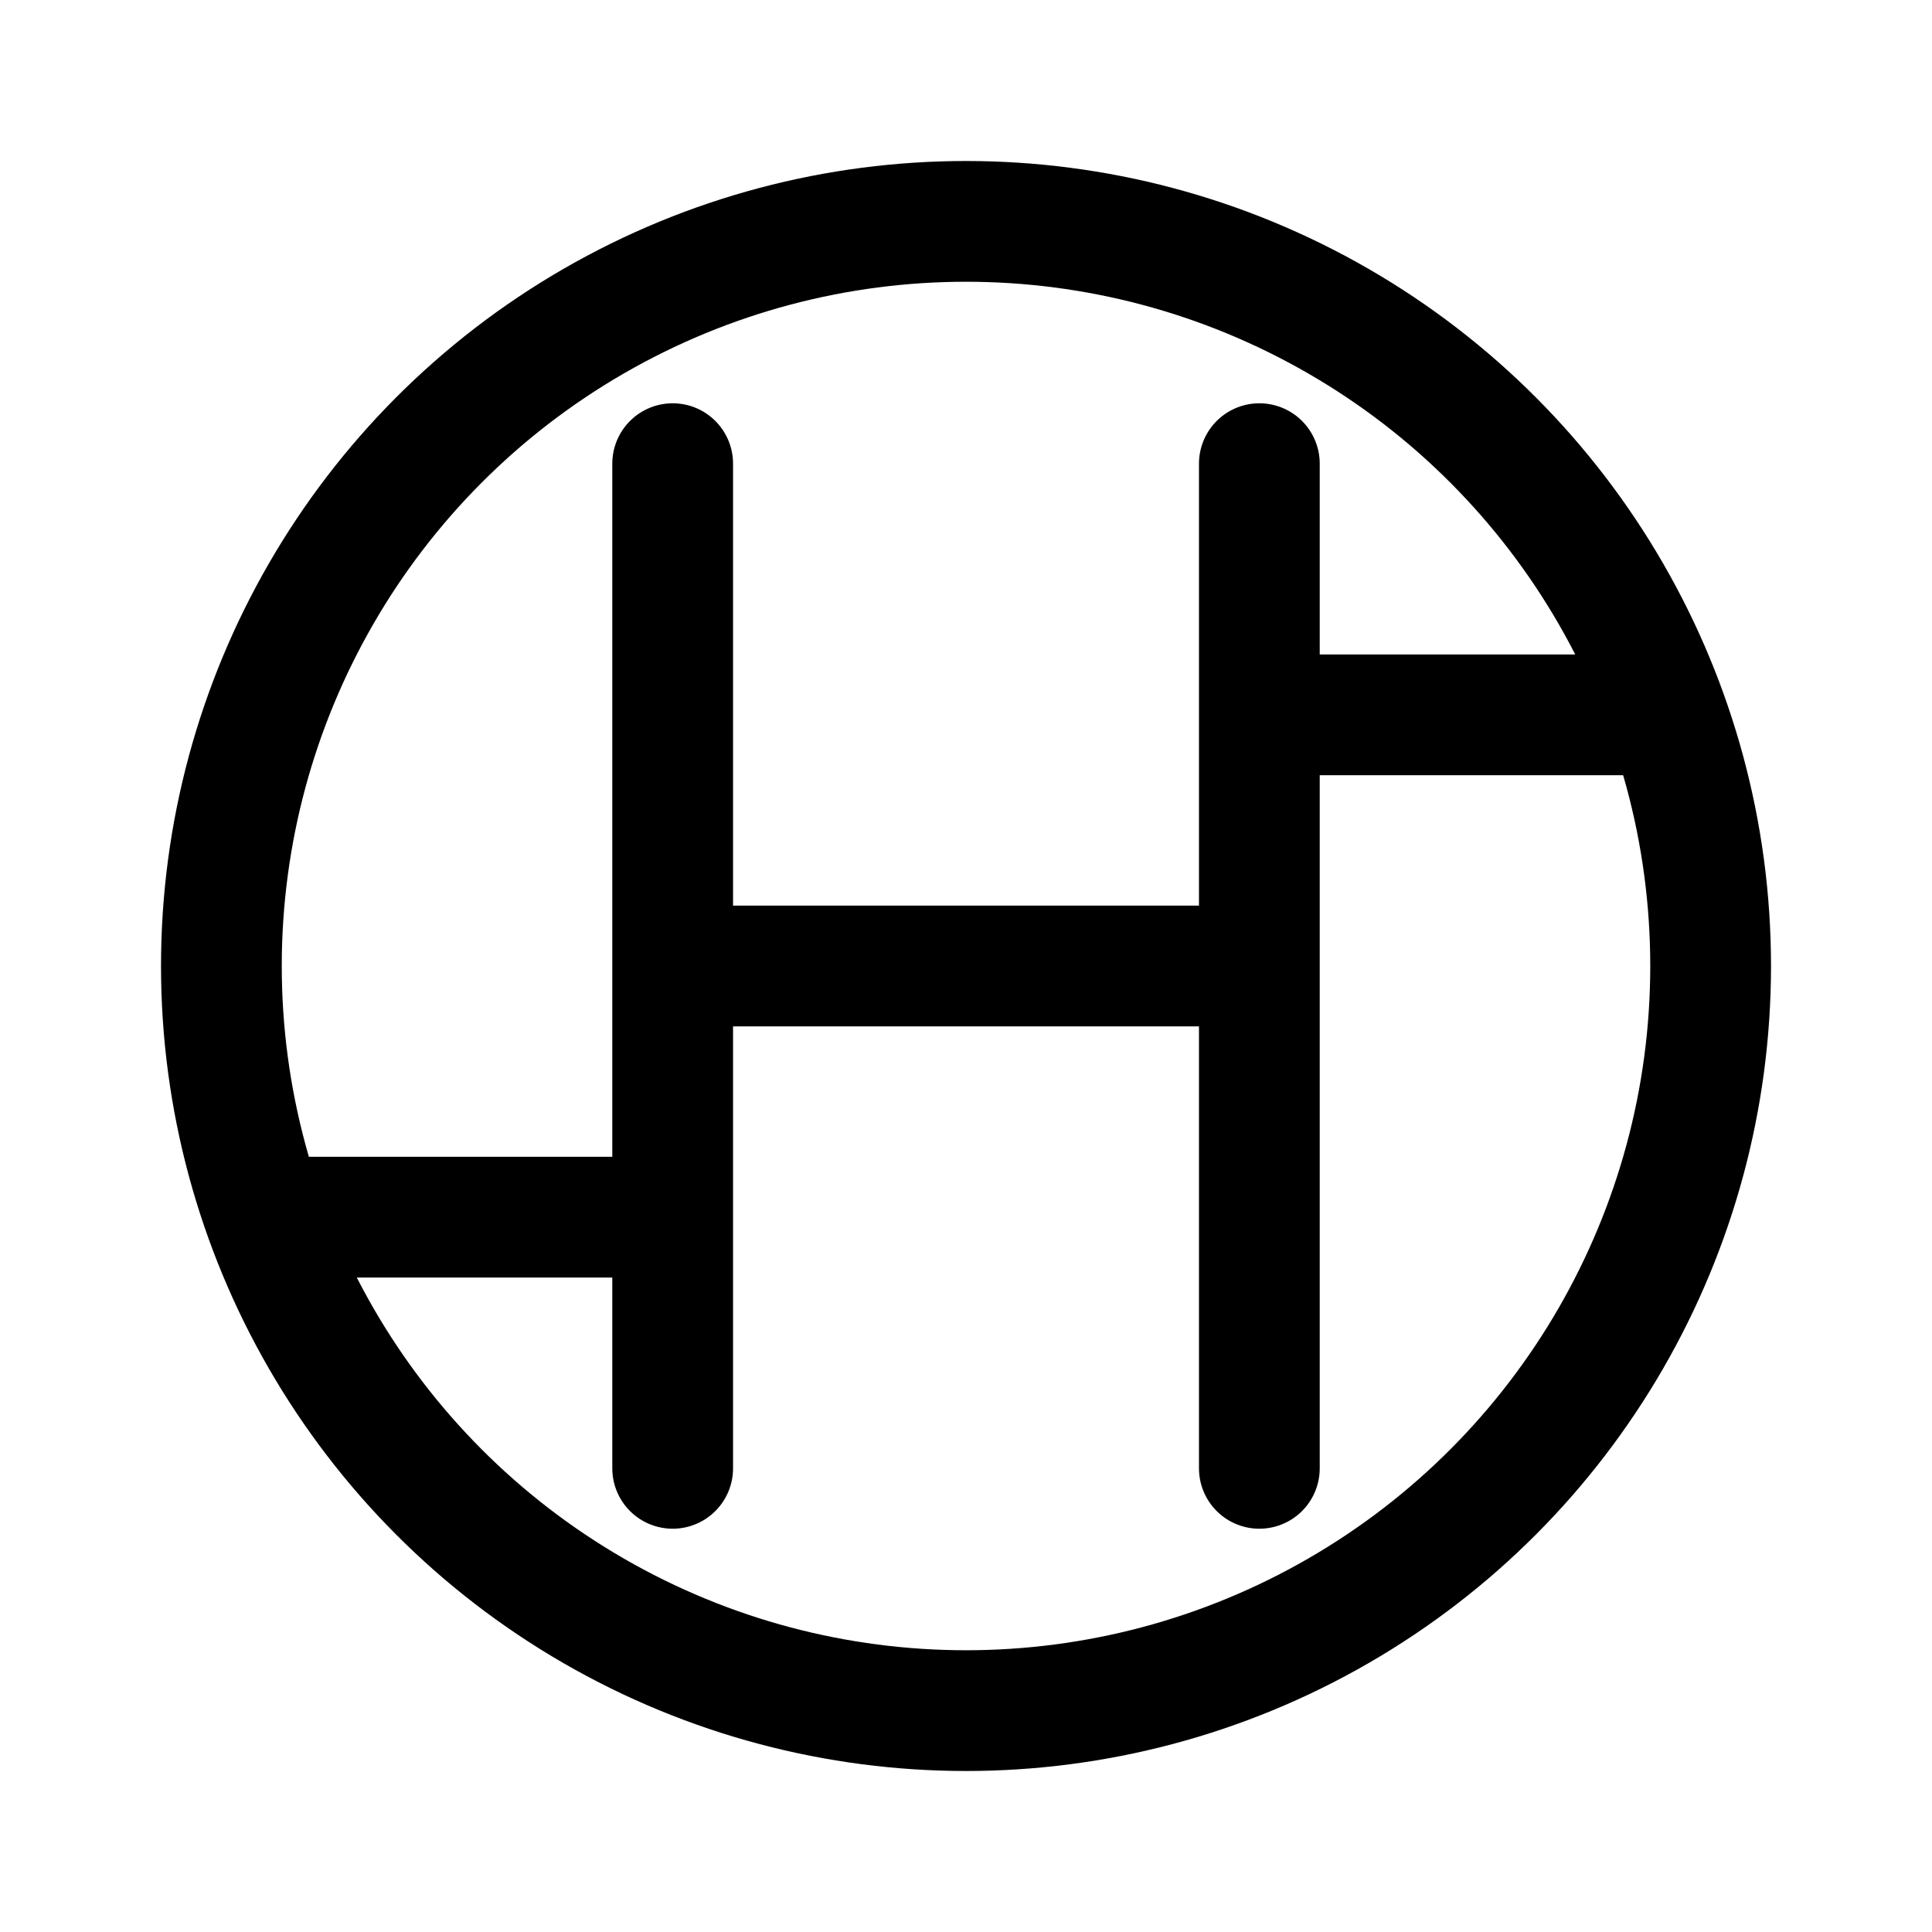
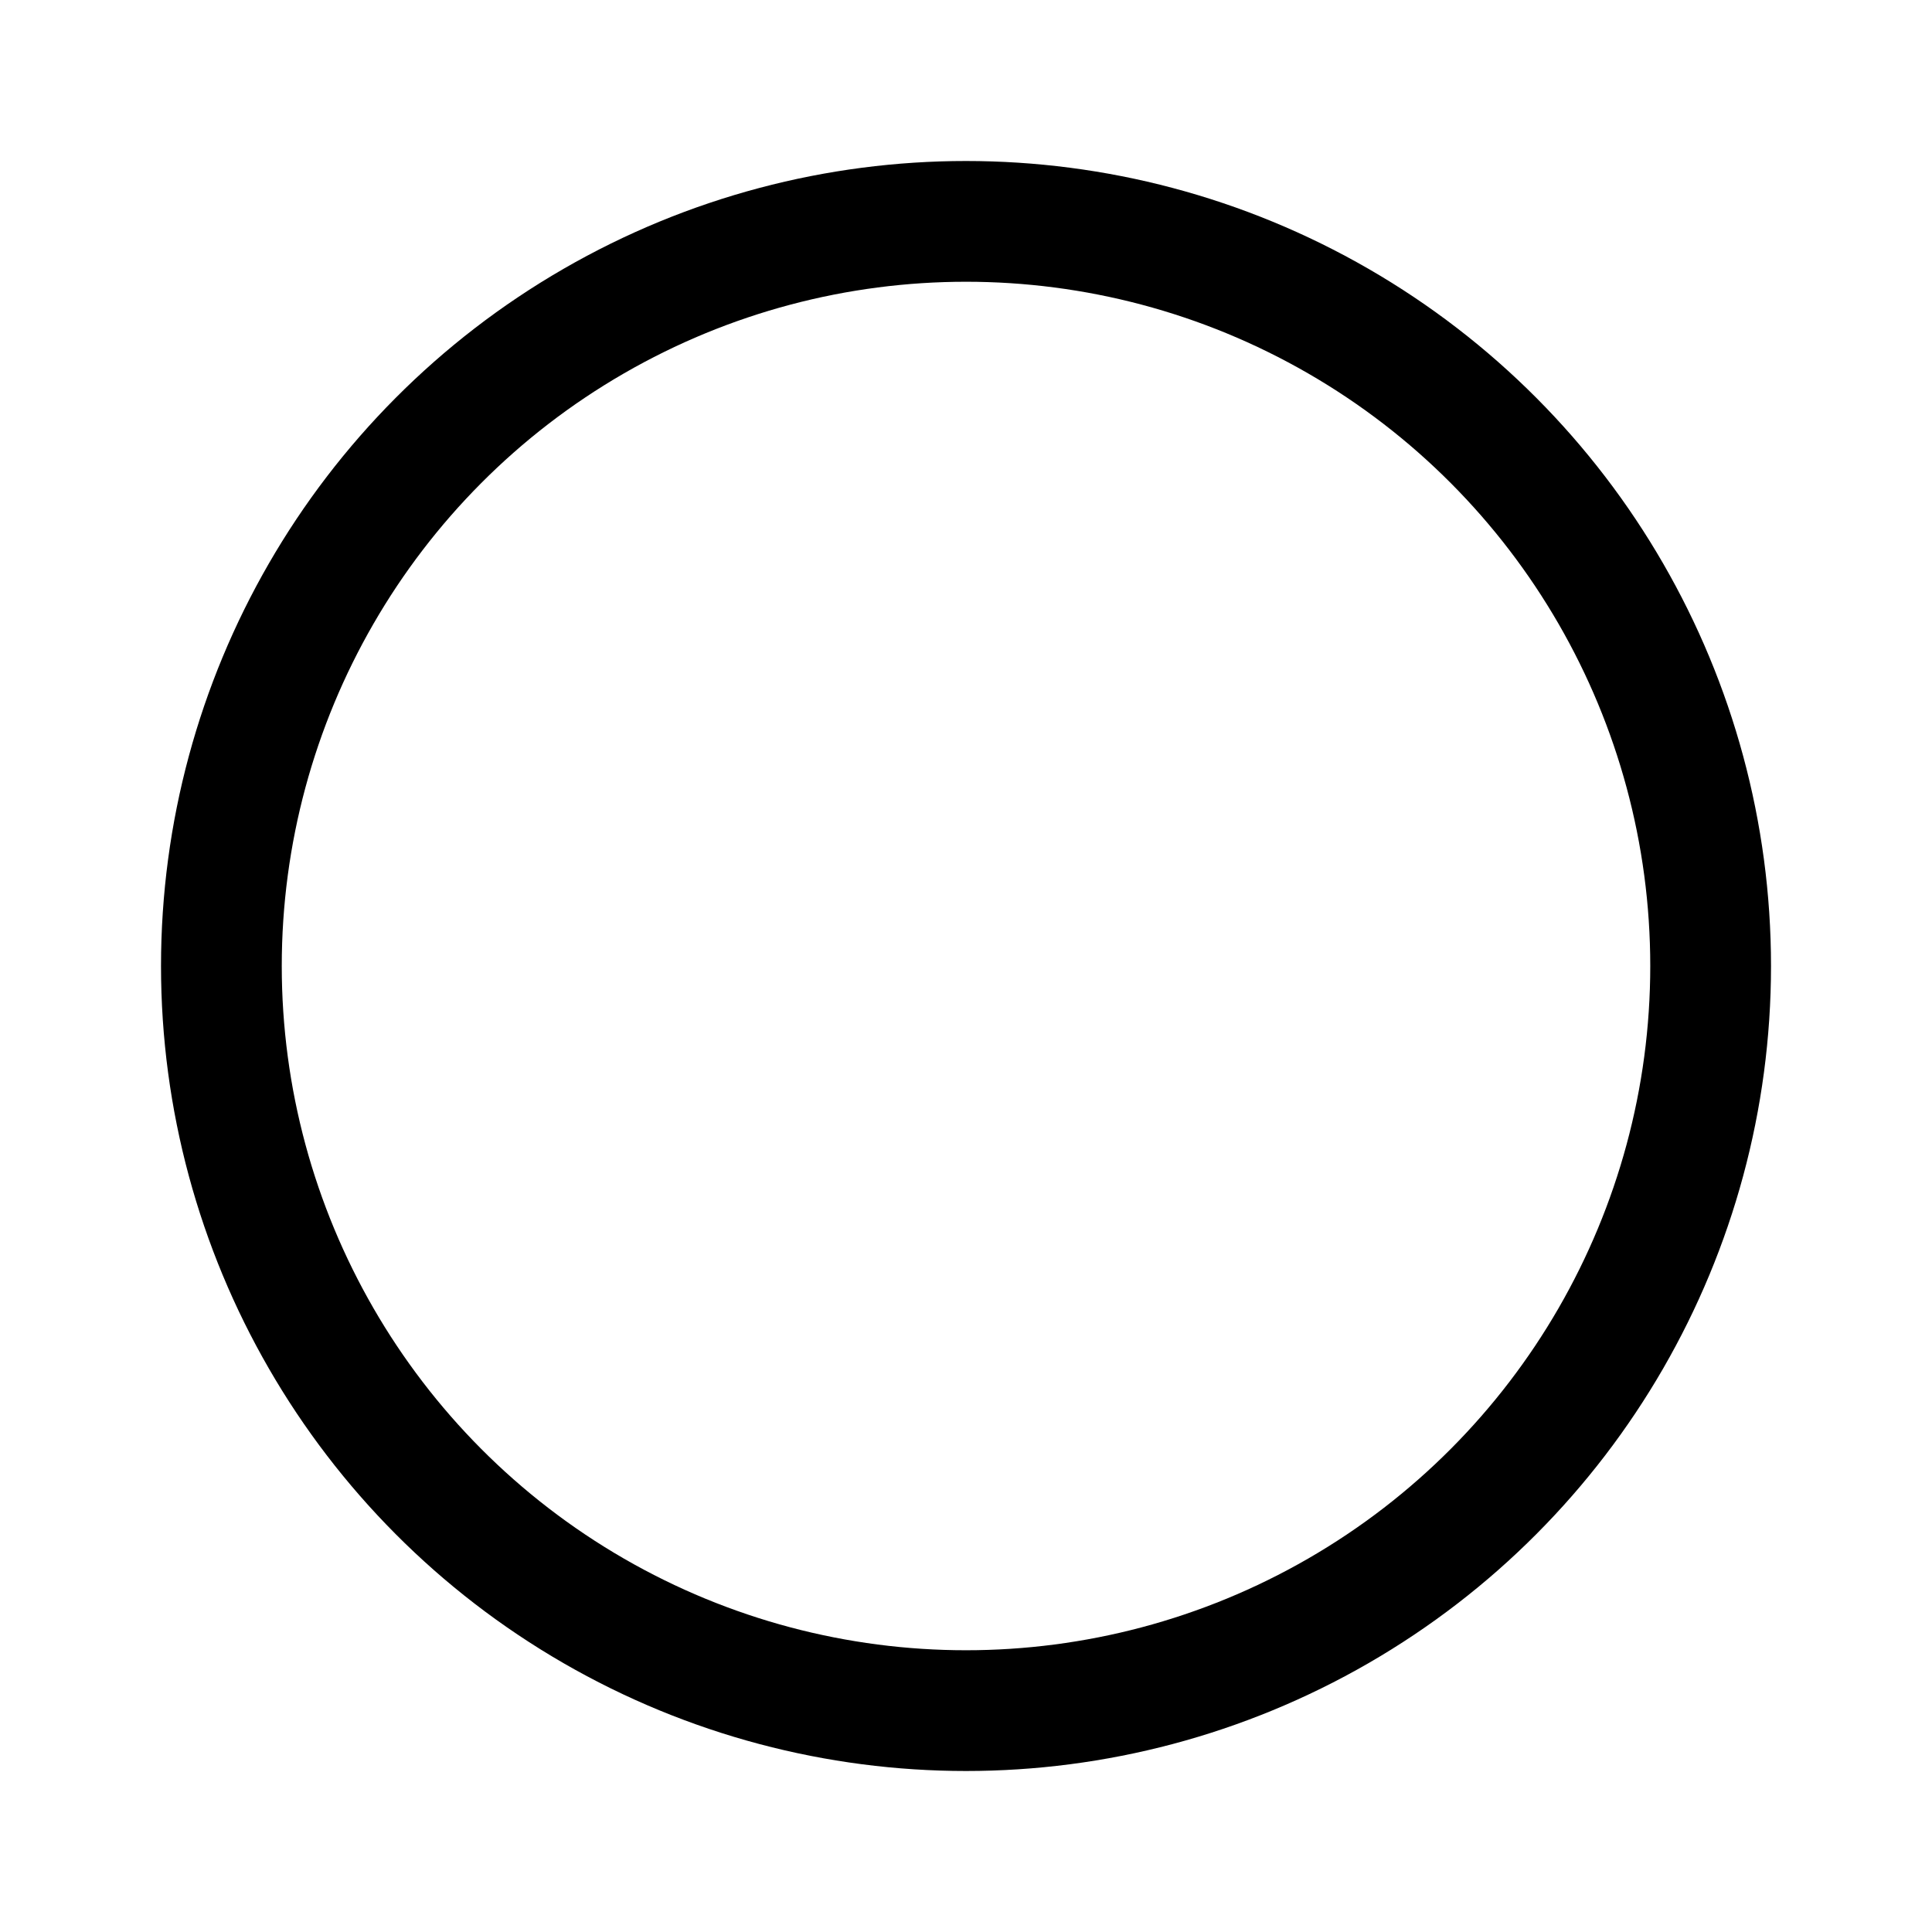
<svg xmlns="http://www.w3.org/2000/svg" width="800px" height="800px" viewBox="0 0 192 192" fill="none">
  <g transform="translate(-.81 28.14)">
    <circle cx="96.811" cy="67.86" r="74" class="a" style="fill:none;stroke:#000000;stroke-width:12;stroke-linecap:round;stroke-linejoin:round;stroke-dasharray:none" />
-     <path d="M125.963 117.782V17.938m-58.304 0v99.844m0-49.922h58.304m0-24.961h40.281M67.659 92.821H27.377" class="a" style="fill:none;stroke:#000000;stroke-width:12;stroke-linecap:round;stroke-linejoin:round;stroke-dasharray:none" />
  </g>
</svg>